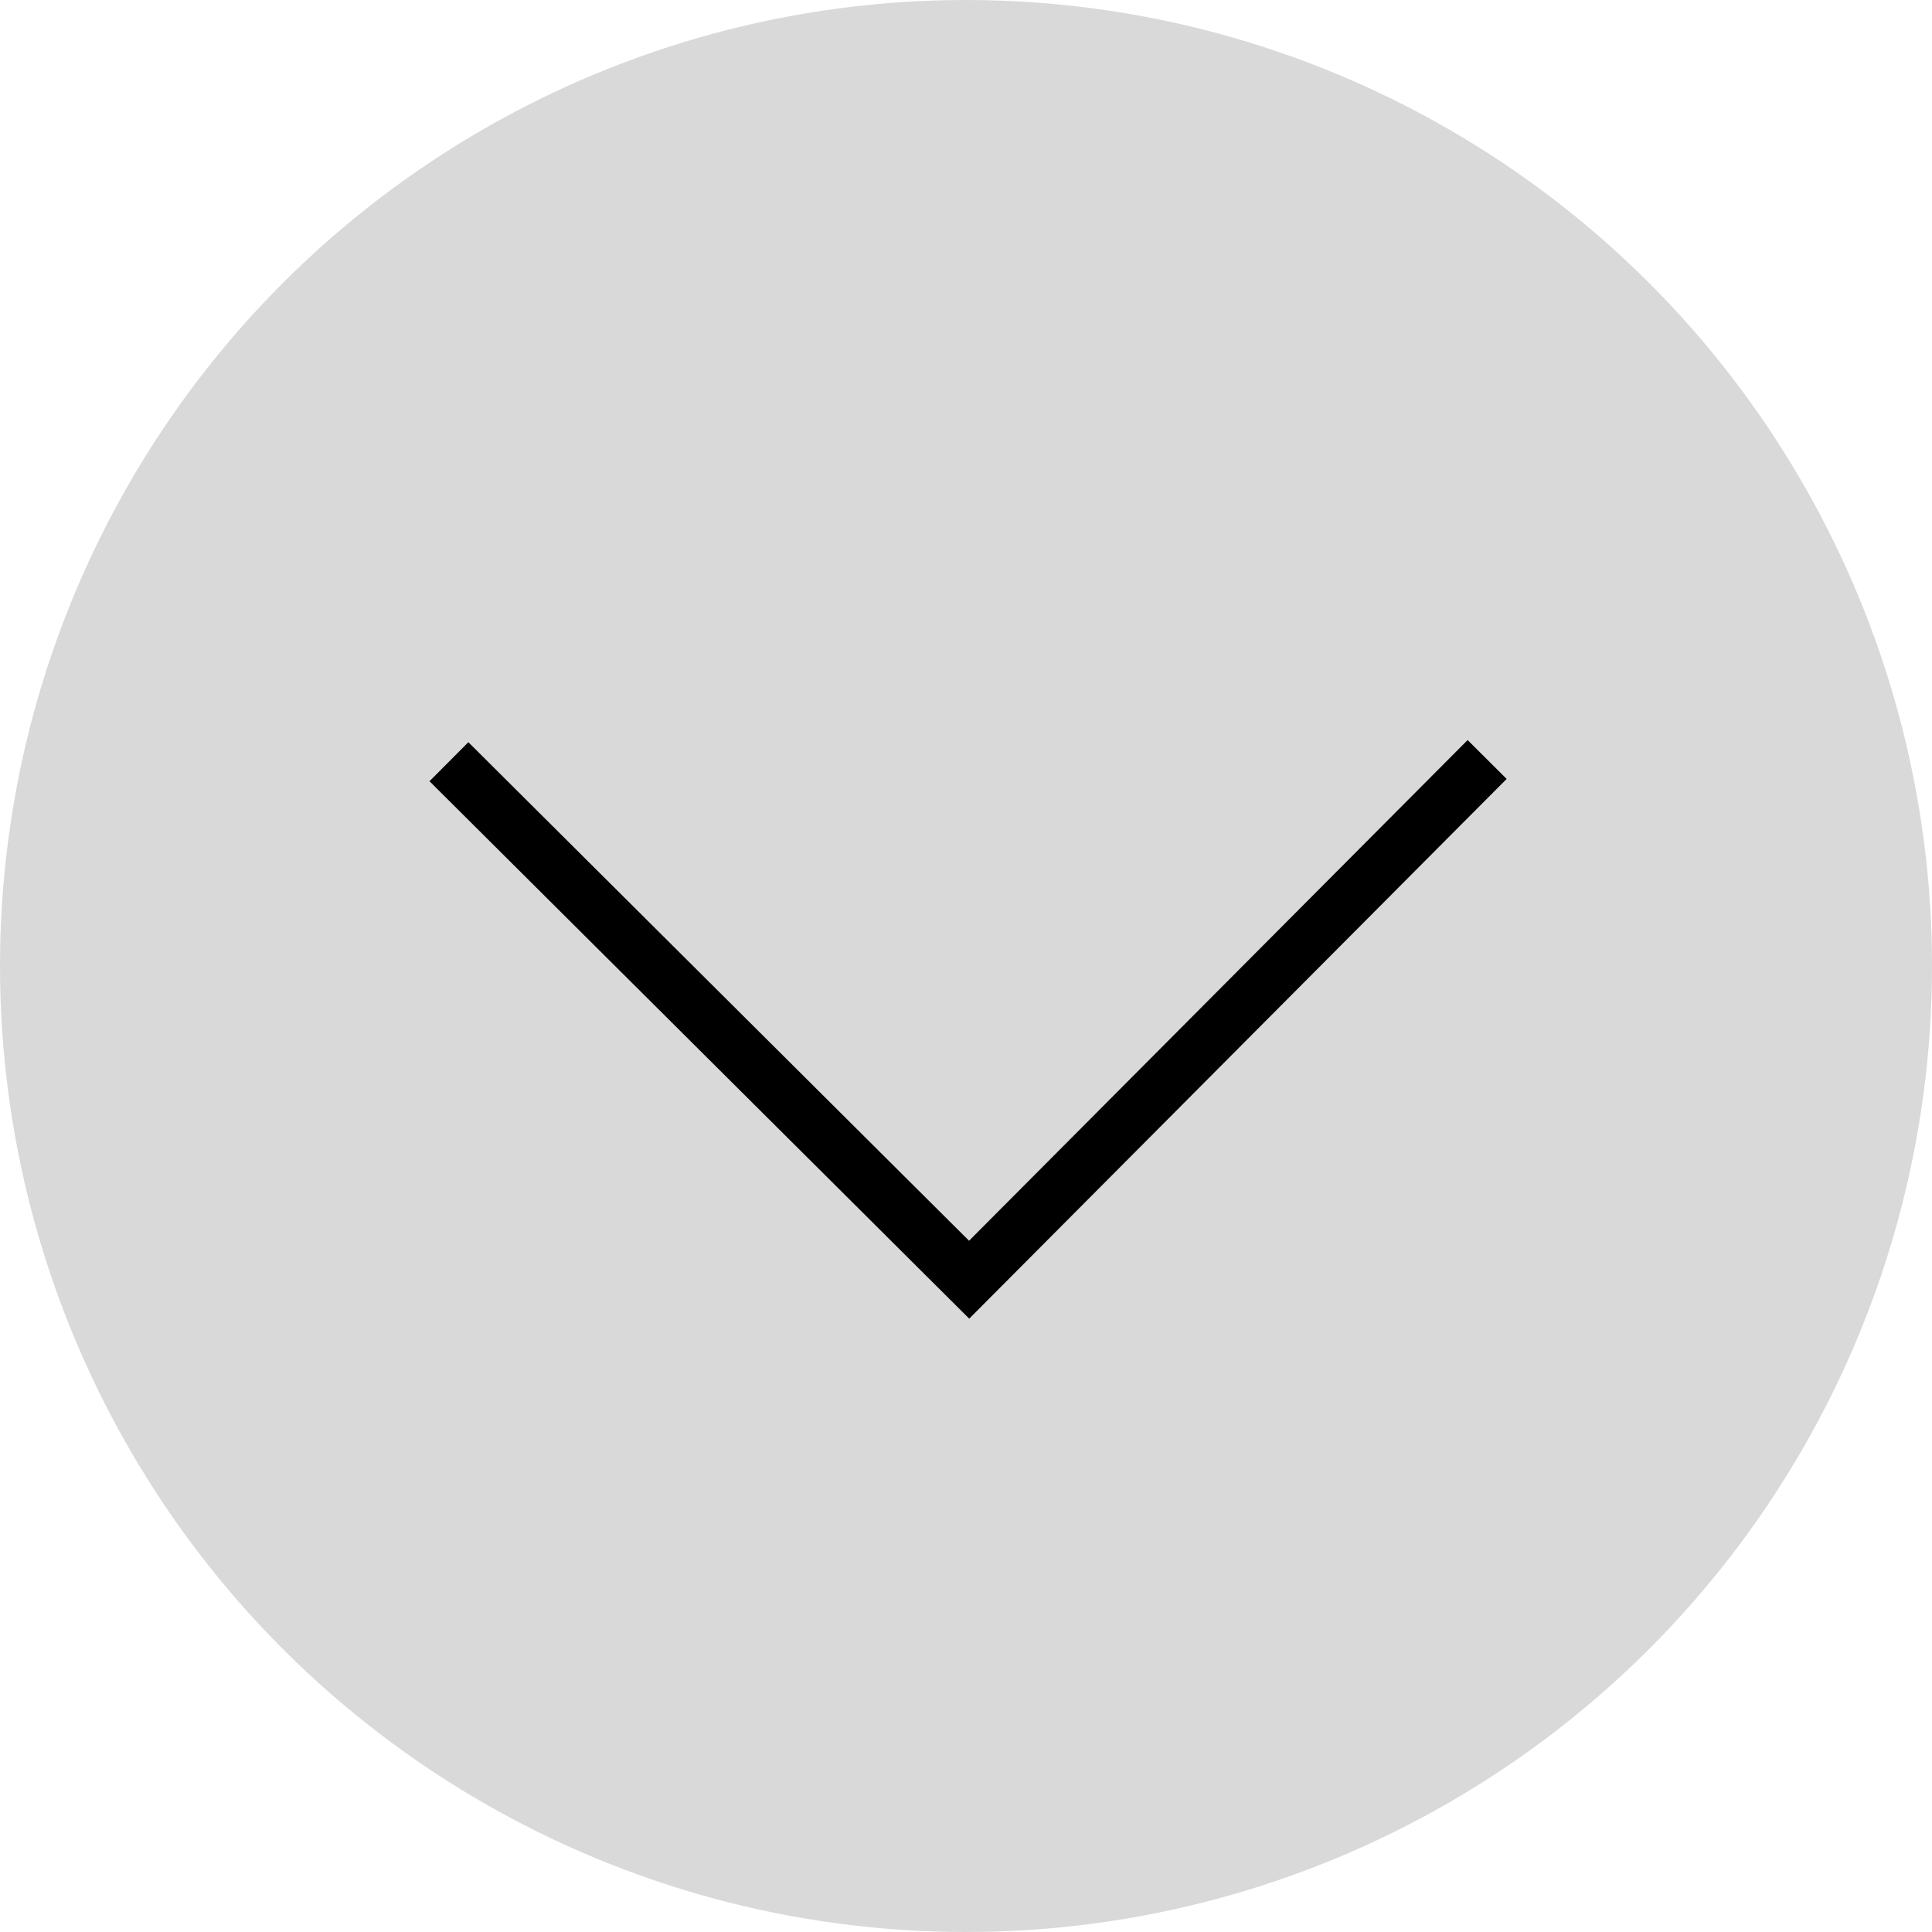
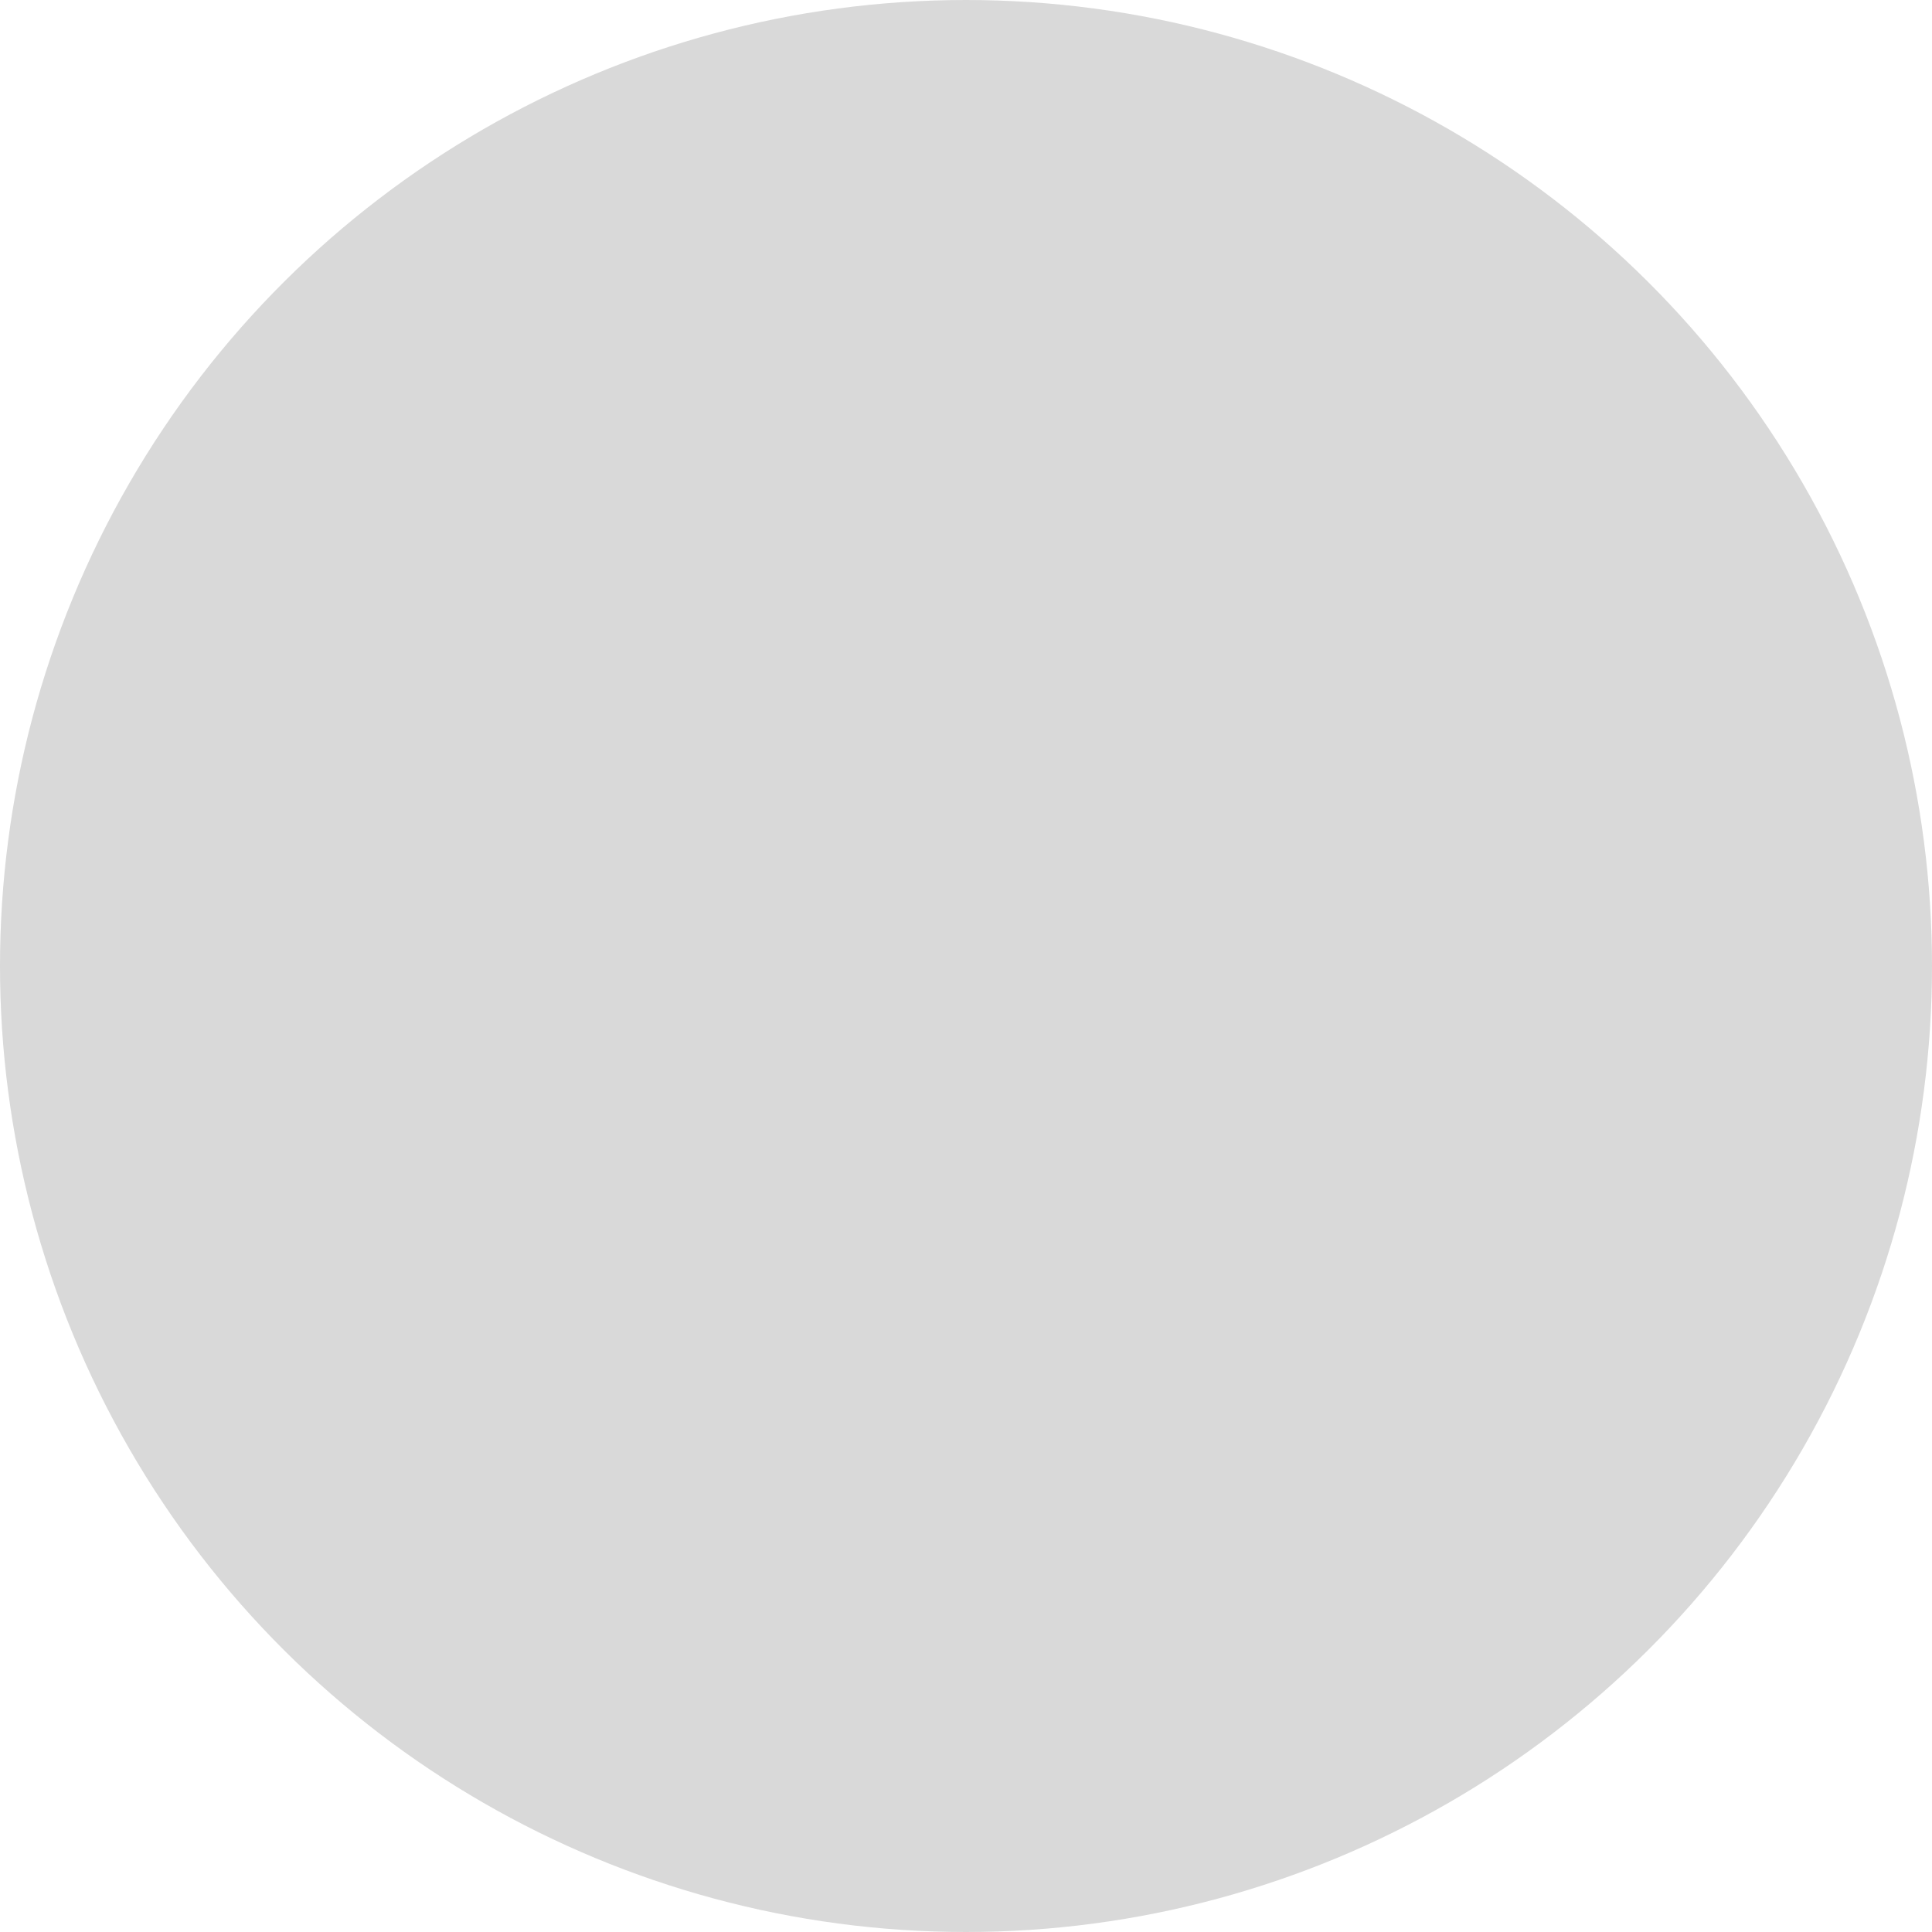
<svg xmlns="http://www.w3.org/2000/svg" width="456" height="456" viewBox="0 0 456 456" fill="none">
  <circle cx="228" cy="228" r="228" transform="rotate(90 228 228)" fill="#D9D9D9" />
-   <path d="M351 179.26L228.74 302.042L105.958 179.782" stroke="black" stroke-width="13" />
</svg>